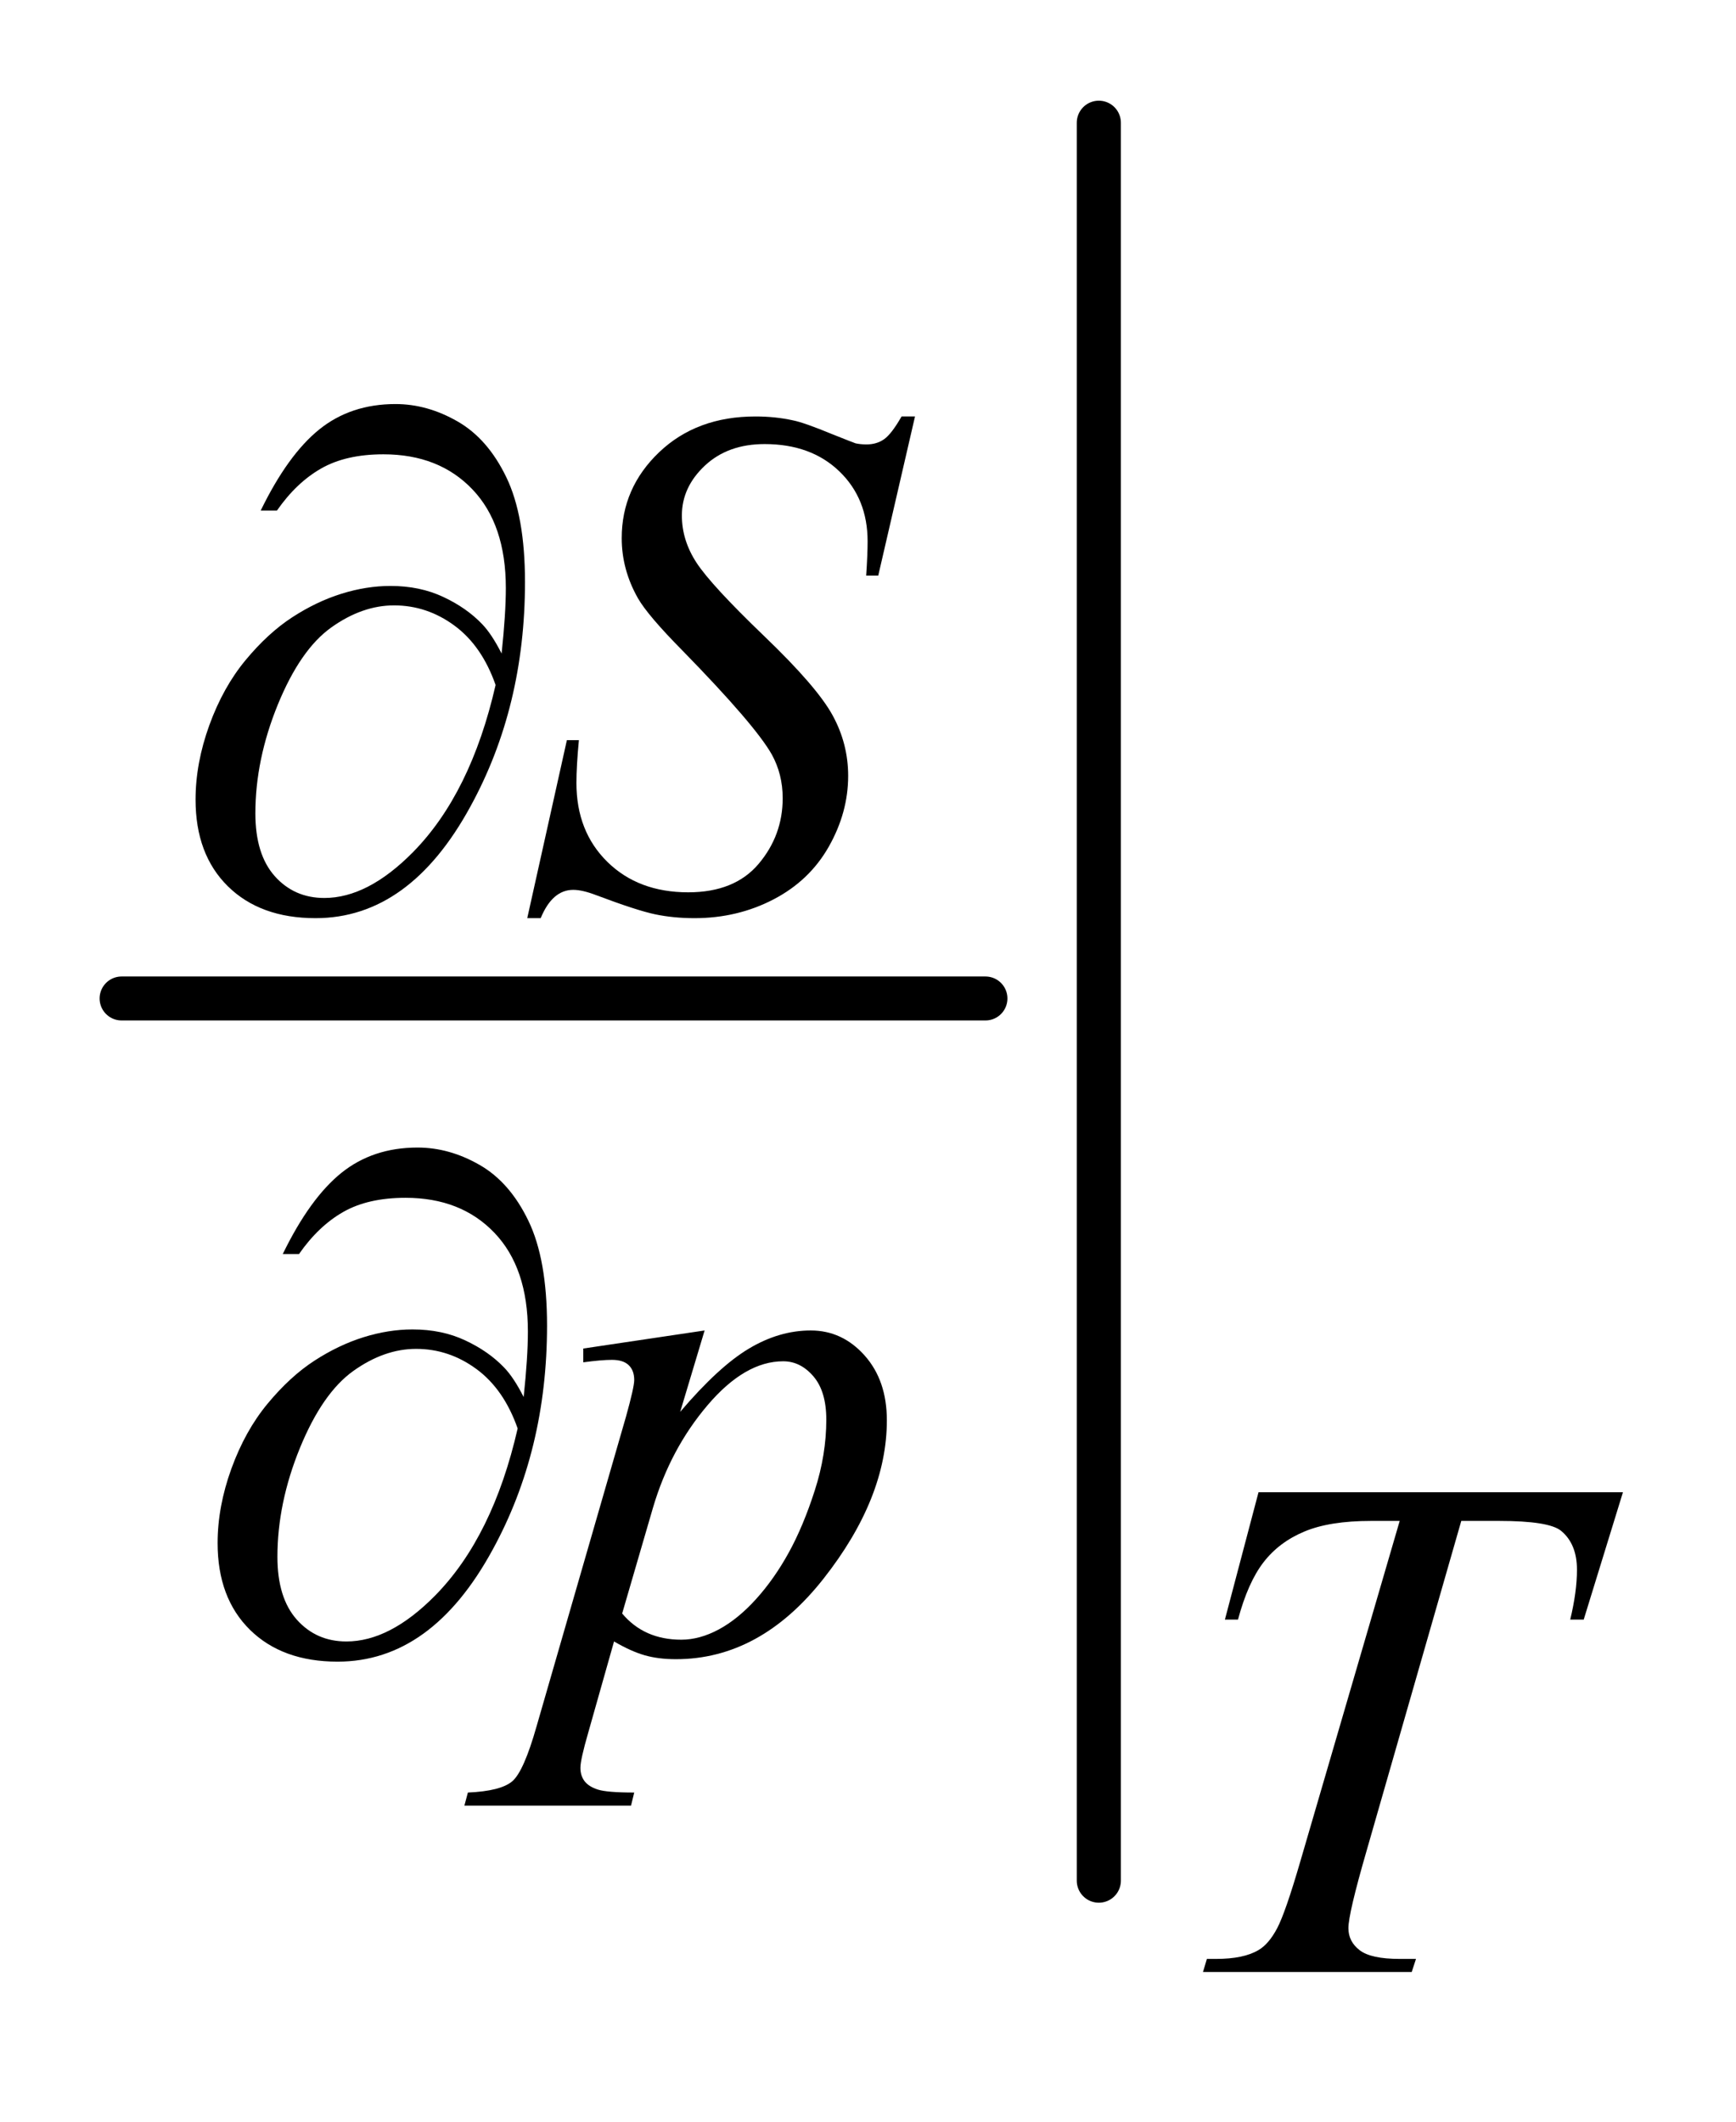
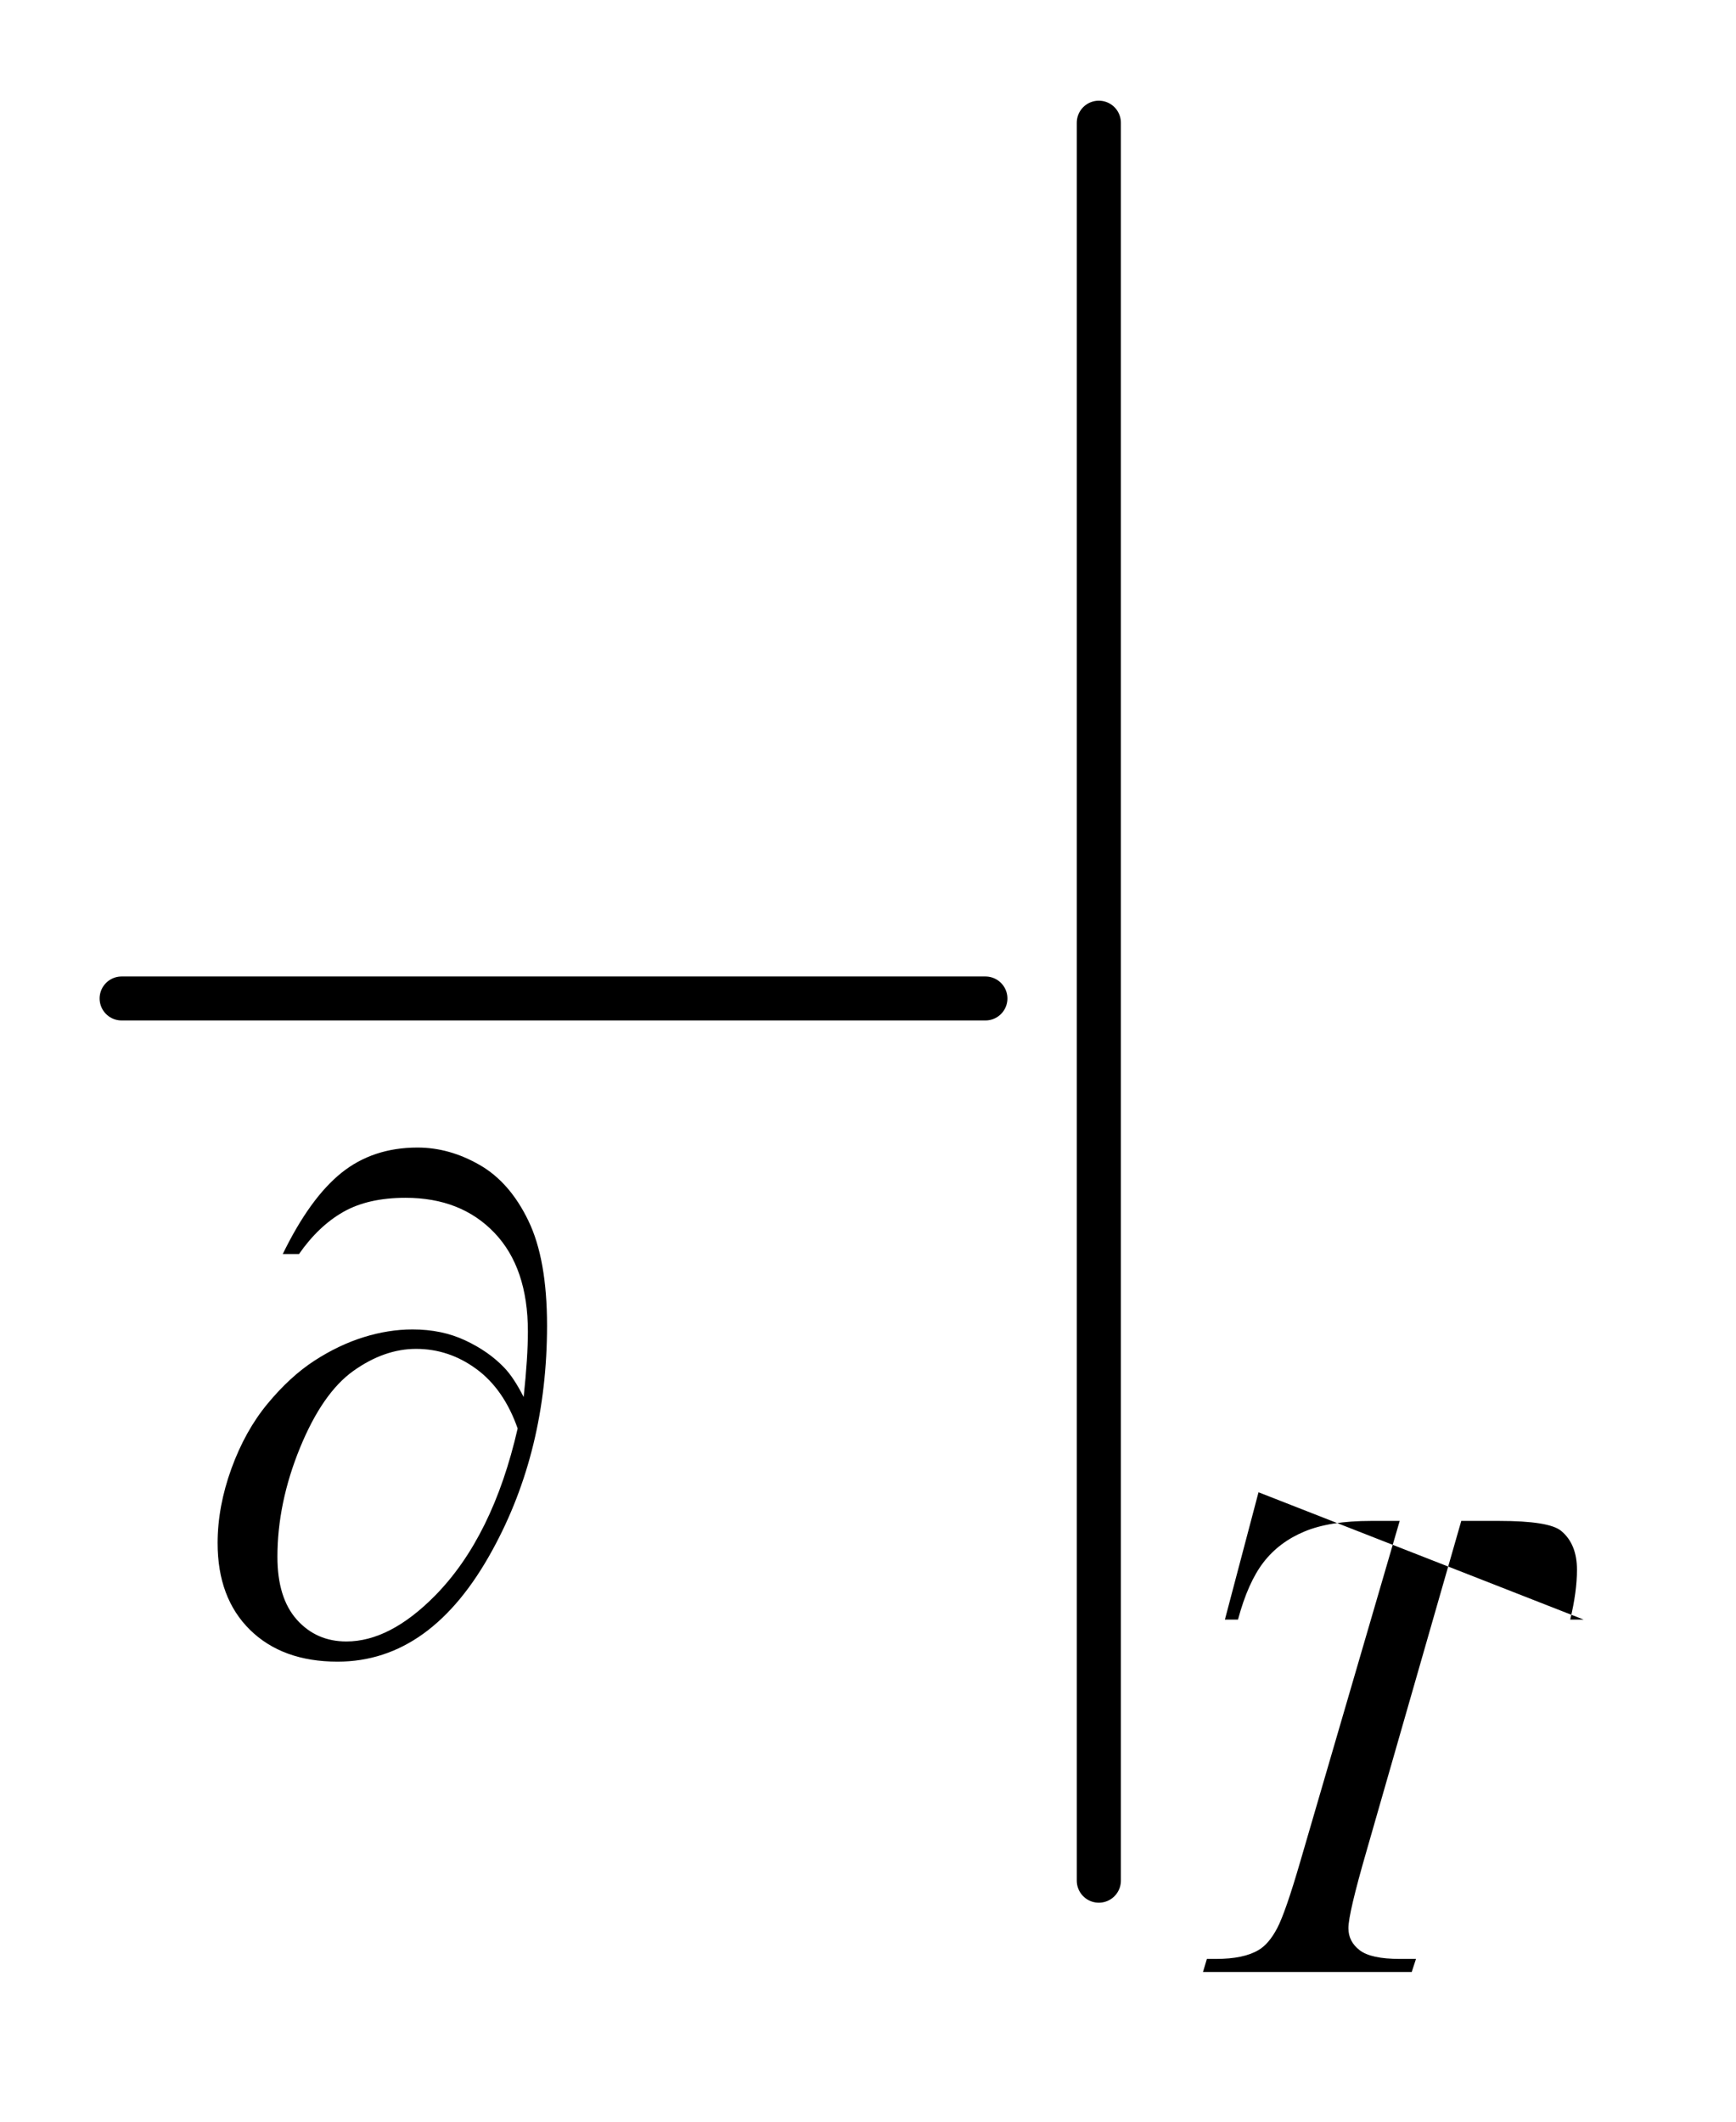
<svg xmlns="http://www.w3.org/2000/svg" stroke-dasharray="none" shape-rendering="auto" font-family="'Dialog'" text-rendering="auto" width="27" fill-opacity="1" color-interpolation="auto" color-rendering="auto" preserveAspectRatio="xMidYMid meet" font-size="12px" viewBox="0 0 27 33" fill="black" stroke="black" image-rendering="auto" stroke-miterlimit="10" stroke-linecap="square" stroke-linejoin="miter" font-style="normal" stroke-width="1" height="33" stroke-dashoffset="0" font-weight="normal" stroke-opacity="1">
  <defs id="genericDefs" />
  <g>
    <defs id="defs1">
      <clipPath clipPathUnits="userSpaceOnUse" id="clipPath1">
-         <path d="M0.784 0.81 L17.913 0.81 L17.913 21.342 L0.784 21.342 L0.784 0.81 Z" />
-       </clipPath>
+         </clipPath>
      <clipPath clipPathUnits="userSpaceOnUse" id="clipPath2">
        <path d="M25.051 25.949 L25.051 684.051 L572.308 684.051 L572.308 25.949 Z" />
      </clipPath>
    </defs>
    <g stroke-width="14" transform="scale(1.576,1.576) translate(-0.784,-0.81) matrix(0.031,0,0,0.031,0,0)" stroke-linejoin="round" stroke-linecap="round">
      <line y2="344" fill="none" x1="64" clip-path="url(#clipPath2)" x2="339" y1="344" />
    </g>
    <g stroke-width="14" transform="matrix(0.049,0,0,0.049,-1.236,-1.276)" stroke-linejoin="round" stroke-linecap="round">
      <line y2="623" fill="none" x1="374" clip-path="url(#clipPath2)" x2="374" y1="65" />
    </g>
    <g transform="matrix(0.049,0,0,0.049,-1.236,-1.276)">
-       <path d="M192.578 317.484 L205.156 260.984 L208.969 260.984 Q208.188 269.188 208.188 274.578 Q208.188 289.969 218.016 299.625 Q227.844 309.281 243.672 309.281 Q258.391 309.281 266.016 300.25 Q273.656 291.203 273.656 279.406 Q273.656 271.766 270.172 265.484 Q264.891 256.156 241.984 232.688 Q230.875 221.453 227.719 215.953 Q222.562 206.859 222.562 196.859 Q222.562 180.922 234.453 169.578 Q246.359 158.234 265.016 158.234 Q271.297 158.234 276.906 159.469 Q280.391 160.141 289.609 163.953 Q296.125 166.547 296.797 166.766 Q298.359 167.109 300.266 167.109 Q303.531 167.109 305.891 165.422 Q308.25 163.734 311.391 158.234 L315.656 158.234 L303.984 208.766 L300.156 208.766 Q300.609 202.031 300.609 197.875 Q300.609 184.281 291.625 175.641 Q282.641 167 267.922 167 Q256.25 167 248.953 173.844 Q241.656 180.688 241.656 189.672 Q241.656 197.547 246.312 204.672 Q250.969 211.797 267.75 227.922 Q284.547 244.031 289.484 253.078 Q294.438 262.109 294.438 272.328 Q294.438 283.906 288.312 294.75 Q282.188 305.578 270.734 311.531 Q259.281 317.484 245.688 317.484 Q238.953 317.484 233.109 316.25 Q227.281 315.016 214.469 310.188 Q210.094 308.5 207.172 308.5 Q200.547 308.5 196.844 317.484 L192.578 317.484 Z" stroke="none" clip-path="url(#clipPath2)" />
+       </g>
+     <g transform="matrix(0.049,0,0,0.049,-1.236,-1.276)">
+       </g>
+     <g transform="matrix(0.049,0,0,0.049,-1.236,-1.276)">
+       <path d="M424.688 499.719 L527.906 540.141 L523.625 540.141 Q525.766 531.266 525.766 524.312 Q525.766 516.109 520.719 511.953 Q516.891 508.812 501.062 508.812 L489.047 508.812 L458.938 613.703 Q453.219 633.469 453.219 638.078 Q453.219 642.344 456.812 645.094 Q460.406 647.844 469.5 647.844 L474.672 647.844 L473.312 652 L407.062 652 L408.297 647.844 L411.219 647.844 Q419.969 647.844 424.688 645.031 Q427.953 643.125 430.594 638.125 Q433.234 633.125 437.938 616.953 L469.5 508.812 L460.406 508.812 Q447.266 508.812 439.234 512.188 Q431.203 515.547 426.266 521.953 Q421.328 528.359 418.172 540.141 L414.016 540.141 L424.688 499.719 Z" stroke="none" clip-path="url(#clipPath2)" />
    </g>
    <g transform="matrix(0.049,0,0,0.049,-1.236,-1.276)">
-       <path d="M248.875 448.359 L241.125 474.188 Q253.359 459.812 262.969 454.094 Q272.578 448.359 282.562 448.359 Q292.562 448.359 299.641 456.281 Q306.719 464.203 306.719 476.891 Q306.719 501.594 286.609 527.156 Q266.5 552.703 239.781 552.703 Q234.156 552.703 229.828 551.453 Q225.516 550.219 220.125 547.078 L211.922 576.062 Q209.453 584.594 209.453 587.172 Q209.453 589.641 210.734 591.375 Q212.031 593.125 214.953 594.078 Q217.875 595.031 226.531 595.031 L225.516 599.188 L172.625 599.188 L173.734 595.031 Q184.188 594.578 187.844 591.438 Q191.484 588.297 195.531 574.031 L223.938 475.656 Q226.531 466.328 226.531 464.094 Q226.531 461.047 224.781 459.375 Q223.047 457.688 219.453 457.688 Q216.188 457.688 210.359 458.469 L210.359 454.094 L248.875 448.359 ZM222.703 538.203 Q229.672 546.516 241.469 546.516 Q247.297 546.516 253.359 543.266 Q259.438 540 265.219 533.609 Q271 527.203 275.594 518.844 Q280.203 510.469 283.844 499.125 Q287.5 487.781 287.5 476.672 Q287.5 467.688 283.406 462.922 Q279.312 458.141 273.812 458.141 Q261.672 458.141 249.828 472.062 Q237.984 485.984 232.484 504.625 L222.703 538.203 Z" stroke="none" clip-path="url(#clipPath2)" />
-     </g>
-     <g transform="matrix(0.049,0,0,0.049,-1.236,-1.276)">
-       <path d="M424.688 499.719 L540.359 499.719 L527.906 540.141 L523.625 540.141 Q525.766 531.266 525.766 524.312 Q525.766 516.109 520.719 511.953 Q516.891 508.812 501.062 508.812 L489.047 508.812 L458.938 613.703 Q453.219 633.469 453.219 638.078 Q453.219 642.344 456.812 645.094 Q460.406 647.844 469.5 647.844 L474.672 647.844 L473.312 652 L407.062 652 L408.297 647.844 L411.219 647.844 Q419.969 647.844 424.688 645.031 Q427.953 643.125 430.594 638.125 Q433.234 633.125 437.938 616.953 L469.5 508.812 L460.406 508.812 Q447.266 508.812 439.234 512.188 Q431.203 515.547 426.266 521.953 Q421.328 528.359 418.172 540.141 L414.016 540.141 L424.688 499.719 Z" stroke="none" clip-path="url(#clipPath2)" />
-     </g>
-     <g transform="matrix(0.049,0,0,0.049,-1.236,-1.276)">
-       <path d="M184.438 233.484 Q185.781 220.781 185.781 212.703 Q185.781 192.484 175.172 181.375 Q164.562 170.25 146.938 170.25 Q135.031 170.25 127.156 174.75 Q119.297 179.234 113.125 188.109 L107.969 188.109 Q116.609 170.359 126.594 162.328 Q136.594 154.297 150.75 154.297 Q160.859 154.297 170.453 159.812 Q180.062 165.312 185.953 177.562 Q191.859 189.797 191.859 210.797 Q191.859 250.438 174.562 282 Q155.234 317.484 125.375 317.484 Q107.844 317.484 97.562 307.375 Q87.297 297.266 87.297 279.859 Q87.297 268.297 91.672 256.219 Q96.062 244.141 103.188 235.562 Q110.312 226.969 118 221.969 Q125.703 216.969 133.625 214.5 Q141.547 212.031 149.172 212.031 Q158.5 212.031 165.906 215.516 Q173.328 218.984 178.266 224.156 Q181.297 227.297 184.438 233.484 ZM182.531 243.469 Q178.156 231 169.453 224.609 Q160.75 218.203 150.297 218.203 Q140.188 218.203 130.359 225.219 Q120.547 232.234 113.406 249.703 Q106.281 267.172 106.281 284.234 Q106.281 297.266 112.453 304.172 Q118.625 311.078 128.172 311.078 Q141.984 311.078 156.359 296.484 Q174.672 277.844 182.531 243.469 Z" stroke="none" clip-path="url(#clipPath2)" />
-     </g>
+       </g>
    <g transform="matrix(0.049,0,0,0.049,-1.236,-1.276)">
      <path d="M191.438 469.484 Q192.781 456.781 192.781 448.703 Q192.781 428.484 182.172 417.375 Q171.562 406.25 153.938 406.25 Q142.031 406.25 134.156 410.75 Q126.297 415.234 120.125 424.109 L114.969 424.109 Q123.609 406.359 133.594 398.328 Q143.594 390.297 157.75 390.297 Q167.859 390.297 177.453 395.812 Q187.062 401.312 192.953 413.562 Q198.859 425.797 198.859 446.797 Q198.859 486.438 181.562 518 Q162.234 553.484 132.375 553.484 Q114.844 553.484 104.562 543.375 Q94.297 533.266 94.297 515.859 Q94.297 504.297 98.672 492.219 Q103.062 480.141 110.188 471.562 Q117.312 462.969 125 457.969 Q132.703 452.969 140.625 450.5 Q148.547 448.031 156.172 448.031 Q165.5 448.031 172.906 451.516 Q180.328 454.984 185.266 460.156 Q188.297 463.297 191.438 469.484 ZM189.531 479.469 Q185.156 467 176.453 460.609 Q167.75 454.203 157.297 454.203 Q147.188 454.203 137.359 461.219 Q127.547 468.234 120.406 485.703 Q113.281 503.172 113.281 520.234 Q113.281 533.266 119.453 540.172 Q125.625 547.078 135.172 547.078 Q148.984 547.078 163.359 532.484 Q181.672 513.844 189.531 479.469 Z" stroke="none" clip-path="url(#clipPath2)" />
    </g>
  </g>
</svg>